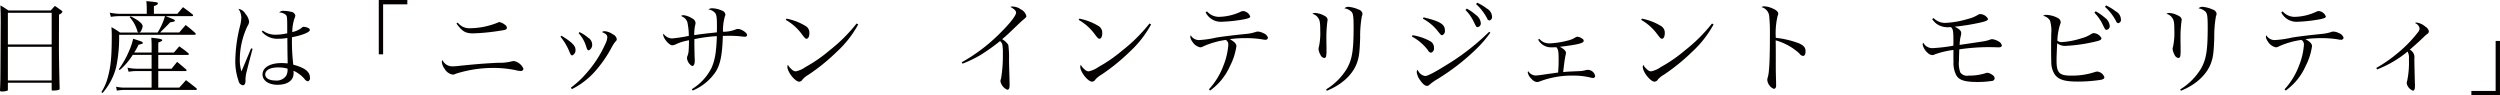
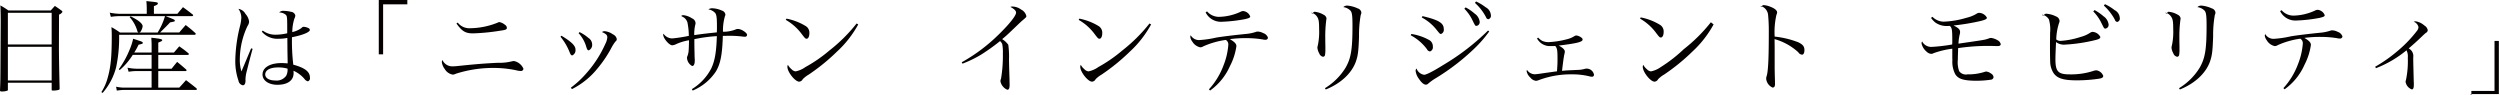
<svg xmlns="http://www.w3.org/2000/svg" width="544.625" height="20.74" viewBox="0 0 544.625 20.74">
  <defs>
    <style>
      .cls-1 {
        fill: #040000;
        fill-rule: evenodd;
      }
    </style>
  </defs>
-   <path id="nim_text01-01.svg" class="cls-1" d="M91.425,3426.04c-0.022,4.69-.022,5-0.11,6.98a0.259,0.259,0,0,0,.33.28,3.292,3.292,0,0,0,1.319-.19,0.25,0.25,0,0,0,.066-0.2v-1.5h9.539v1.54c0,0.13.066,0.16,0.373,0.16a4.476,4.476,0,0,0,1.187-.16,0.251,0.251,0,0,0,.176-0.24v-0.07c-0.11-4.37-.154-7.41-0.154-9.1l0.022-6.98a1.285,1.285,0,0,0,.747-0.61,0.465,0.465,0,0,0-.242-0.29c-0.593-.44-0.791-0.57-1.406-0.99-0.4.42-.506,0.55-0.9,0.99H93.161c-0.747-.5-0.989-0.66-1.758-1.1,0.044,1.45.066,2,.066,3.63Zm11.143-2.97H93.029v-6.9h9.539v6.9Zm0,0.51v7.33H93.029v-7.33h9.539Zm17.99,1.25a15.683,15.683,0,0,0,.945-1.71c0.813-.18.923-0.22,0.923-0.4s-0.242-.31-1.055-0.55c-0.22-.09-0.593-0.2-1.055-0.35a12.744,12.744,0,0,1-.813,2.49,19.884,19.884,0,0,1-2.308,4.15l0.2,0.18a14.421,14.421,0,0,0,2.835-3.3h4.11v3.01h-3.319a11.33,11.33,0,0,1-1.934-.22l0.242,0.88a11.959,11.959,0,0,1,1.692-.15h3.319v3.61h-6.066a8.863,8.863,0,0,1-1.67-.2l0.154,0.84c0.747-.09,1.252-0.14,1.516-0.14h15.67c0.176,0,.264-0.06.264-0.15a0.529,0.529,0,0,0-.11-0.22c-0.989-.79-1.3-1.03-2.264-1.76-0.615.7-.813,0.92-1.472,1.63h-4.572v-3.61h5.978a0.213,0.213,0,0,0,.2-0.18,0.861,0.861,0,0,0-.11-0.17c-0.857-.75-1.121-0.97-1.956-1.65-0.527.64-.681,0.83-1.208,1.49h-2.9v-3.01h6.352a0.308,0.308,0,0,0,.33-0.18,0.413,0.413,0,0,0-.132-0.19c-0.835-.69-1.1-0.88-1.978-1.5l-1.165,1.36h-3.407v-2.17c0.726-.29.858-0.38,0.858-0.53,0-.22-0.462-0.33-2.374-0.53,0.044,0.75.066,1.1,0.066,1.65v1.58h-3.78Zm4.285-8.44v-1.67c0.66-.25.858-0.38,0.858-0.6,0-.24-0.11-0.26-2.506-0.5a14.954,14.954,0,0,1,.088,1.64v1.13h-5.846a13.225,13.225,0,0,1-2.22-.25l0.242,0.91a13.693,13.693,0,0,1,1.978-.16h9.824a14.564,14.564,0,0,1-1.6,3.57h-4a0.72,0.72,0,0,0,.439-0.47,2.553,2.553,0,0,0,.286-0.88c0-.59-0.945-1.36-2.615-2.17l-0.22.17a7.663,7.663,0,0,1,1.67,2.99,0.474,0.474,0,0,0,.264.36h-4.044a15.757,15.757,0,0,0-1.846-1.17c0.044,0.81.066,1.1,0.066,1.89,0,4.6-.22,6.76-0.879,9.11a10.858,10.858,0,0,1-1.385,3.15l0.264,0.19a13.575,13.575,0,0,0,2.967-5.67,31.307,31.307,0,0,0,.637-7H133.7a0.249,0.249,0,0,0,.264-0.2,0.418,0.418,0,0,0-.11-0.19c-0.879-.8-1.165-1.02-2.088-1.74-0.593.68-.791,0.9-1.406,1.63h-4.176c0.923-.91,1.67-1.63,2.176-2.2,1.033-.2,1.033-0.2,1.033-0.38,0-.2-0.11-0.24-2-0.99h5.714a0.241,0.241,0,0,0,.286-0.17,0.291,0.291,0,0,0-.154-0.22c-0.9-.71-1.165-0.91-2.066-1.56-0.5.61-.681,0.79-1.209,1.45h-5.121Zm21.177,7.52-1.186,2.84-0.924,2.2a8.773,8.773,0,0,1-.351-2.73,17.216,17.216,0,0,1,1.67-7.17,1.825,1.825,0,0,0,.352-0.97,3.125,3.125,0,0,0-.791-1.67,2.139,2.139,0,0,0-1.539-1.1,3.41,3.41,0,0,1,.638,1.93,9.538,9.538,0,0,1-.33,1.98,32.6,32.6,0,0,0-.989,7.33,13.027,13.027,0,0,0,.7,4.42,1.192,1.192,0,0,0,.945.99,0.506,0.506,0,0,0,.418-0.24,1.648,1.648,0,0,0,.154-0.97,7.569,7.569,0,0,1,.285-1.87c0.264-1.08.879-3.47,1.275-4.86Zm2.33-3.63a4.383,4.383,0,0,0,3.626,1.54,9.174,9.174,0,0,0,1.934-.18l0.022,2.82,0.044,2.35v0.38c-0.615-.05-0.923-0.07-1.34-0.07-2.506,0-4.132.97-4.132,2.49,0,1.32,1.34,2.24,3.253,2.24,2.2,0,3.516-.94,3.516-2.53a4.691,4.691,0,0,0-.022-0.53,6.849,6.849,0,0,1,2.374,1.76,1.3,1.3,0,0,0,.769.55,0.708,0.708,0,0,0,.439-0.81c0-1.28-1.077-2.13-3.626-2.82a43.2,43.2,0,0,1-.286-5.98c2.286-.44,3.89-1.1,3.89-1.58a0.47,0.47,0,0,0-.285-0.4,2.687,2.687,0,0,0-1.033-.29,0.556,0.556,0,0,0-.484.25,5.373,5.373,0,0,1-2.022.9,9.9,9.9,0,0,1,.462-2.95,1.556,1.556,0,0,0,.2-0.68,1.063,1.063,0,0,0-.967-0.79,6.457,6.457,0,0,0-1.5-.2,1.206,1.206,0,0,0-1.055.35,2.241,2.241,0,0,1,1.451.51c0.285,0.3.307,0.59,0.307,3.05v0.97a11.661,11.661,0,0,1-2.5.31,4.575,4.575,0,0,1-2.835-.9Zm5.6,8.05a2.75,2.75,0,0,1-.285,1.54,2.533,2.533,0,0,1-2.418,1.04c-1.3,0-2.154-.53-2.154-1.3,0-.97,1.077-1.54,2.813-1.54A7.311,7.311,0,0,1,153.954,3428.33Zm26.1-14.96h-6.22v11.84h0.945v-10.89h5.275v-0.95Zm10.7,5.13c1.208,1.69,1.956,2.15,3.6,2.15a44.949,44.949,0,0,0,5.978-.59c1.121-.15,1.407-0.26,1.407-0.62a0.827,0.827,0,0,0-.418-0.66,2.715,2.715,0,0,0-1.209-.59,0.728,0.728,0,0,0-.351.11,16.5,16.5,0,0,1-6.044,1.23,3.178,3.178,0,0,1-2.682-1.23Zm-3.055,7.96a0.845,0.845,0,0,0-.132.42,3.08,3.08,0,0,0,.615,1.5,2.528,2.528,0,0,0,1.736,1.25,1.3,1.3,0,0,0,.682-0.18,26.693,26.693,0,0,1,7.912-1.27,24.277,24.277,0,0,1,5.121.48,4.778,4.778,0,0,0,1.1.18,0.532,0.532,0,0,0,.616-0.49,2.865,2.865,0,0,0-2.044-1.67,2.356,2.356,0,0,0-.593.09,11.335,11.335,0,0,1-2.967.29c-2.7.13-4.616,0.28-7.847,0.61-0.967.11-1.538,0.16-1.868,0.16A2.346,2.346,0,0,1,187.7,3426.46Zm25.715-5.08a12.453,12.453,0,0,1,2.022,3.45c0.2,0.47.329,0.62,0.549,0.62a1.212,1.212,0,0,0,.7-1.28c0-.83-0.857-1.67-3.054-3.01Zm3.956-.77a7.5,7.5,0,0,1,1.692,3.06c0.154,0.5.286,0.68,0.528,0.68a1.317,1.317,0,0,0,.725-1.34,1.725,1.725,0,0,0-.813-1.37,8.974,8.974,0,0,0-1.934-1.27ZM215.9,3432.8a16.891,16.891,0,0,0,5.671-4.62,25.386,25.386,0,0,0,3.032-4.56,9.571,9.571,0,0,1,.77-1.18,0.659,0.659,0,0,0,.307-0.55,1.4,1.4,0,0,0-.835-1.02,3.659,3.659,0,0,0-1.846-.7,0.765,0.765,0,0,0-.527.2c0.923,0.42,1.142.66,1.142,1.16a3.7,3.7,0,0,1-.417,1.39,24.878,24.878,0,0,1-4.242,6.53,20.255,20.255,0,0,1-3.274,3.02Zm26.316,0.31a11.258,11.258,0,0,0,5.054-4.16c0.989-1.65,1.385-3.61,1.517-7.75,0.33,0,.33,0,1.033-0.02h0.813a23.744,23.744,0,0,1,2.571.18,3.1,3.1,0,0,0,.4.02,0.429,0.429,0,0,0,.462-0.4c0-.46-1.253-1.29-1.978-1.29a1.216,1.216,0,0,0-.616.15,7.434,7.434,0,0,1-2.659.46,11.287,11.287,0,0,1,.417-3.36,0.985,0.985,0,0,0,.11-0.4,1.047,1.047,0,0,0-.769-0.86,5.6,5.6,0,0,0-2.088-.5,1.555,1.555,0,0,0-.857.24,2.537,2.537,0,0,1,1.5.81c0.285,0.38.373,1.06,0.373,2.8,0,0.77,0,.85-0.022,1.4-3.055.33-3.055,0.33-4.923,0.6a9.057,9.057,0,0,1,.2-2.16,1.71,1.71,0,0,0,.088-0.48,1.214,1.214,0,0,0-.769-1.01,4.126,4.126,0,0,0-1.868-.69,0.528,0.528,0,0,0-.484.18c0.352,0.2.549,0.31,0.615,0.35a2.12,2.12,0,0,1,.726,1.01,14.352,14.352,0,0,1,.307,2.97c-0.285.05-.285,0.05-0.725,0.14-0.857.15-.857,0.15-1.45,0.24-0.638.09-1.3,0.17-1.539,0.17a2.35,2.35,0,0,1-1.8-1.03,0.494,0.494,0,0,0-.066.2c0,0.81,1.3,2.33,1.978,2.33a2.335,2.335,0,0,0,.813-0.24,10.951,10.951,0,0,1,2.835-.86c-0.022,1.34-.066,2.13-0.088,2.35a4.121,4.121,0,0,1-.241,1.06,0.994,0.994,0,0,0-.11.44,2.159,2.159,0,0,0,1.121,1.76c0.373,0,.571-0.42.571-1.21a5.413,5.413,0,0,0-.022-0.55c-0.022-.46-0.022-0.77-0.022-0.84-0.044-1.56-.044-2.42-0.044-2.5v-0.75a34.066,34.066,0,0,1,4.9-.66c-0.11,3.52-.439,5.39-1.231,7.06a11.52,11.52,0,0,1-4.219,4.49Zm20.28-15.4a11.291,11.291,0,0,1,3.582,3.23c0.593,0.77.7,0.88,0.945,0.88,0.374,0,.615-0.51.615-1.23a1.693,1.693,0,0,0-.747-1.5,12.706,12.706,0,0,0-4.242-1.65Zm15.428,0.79a34.846,34.846,0,0,1-5.912,5.87,31.5,31.5,0,0,1-5.253,3.63,5.473,5.473,0,0,1-2.132.93,1.436,1.436,0,0,1-.879-0.47,3.24,3.24,0,0,1-.791-0.96,1.025,1.025,0,0,0-.11.44c0,1.12,1.671,3.23,2.572,3.23a0.956,0.956,0,0,0,.769-0.53,5.827,5.827,0,0,1,1.3-1.01,43.472,43.472,0,0,0,6.175-5.02,22.957,22.957,0,0,0,4.616-5.91Zm23.074,8.75a25.751,25.751,0,0,0,3.956-1.91,42.444,42.444,0,0,0,4.219-3.01,1.6,1.6,0,0,1,.484.68,10.219,10.219,0,0,1,.132,2.09,29.958,29.958,0,0,1-.4,5.41,1.465,1.465,0,0,0-.132.57,2.512,2.512,0,0,0,1.5,1.85c0.351,0,.5-0.33.5-1.1,0-.13-0.022-0.77-0.022-1.25-0.044-1.26-.088-2.67-0.11-4.21a19.66,19.66,0,0,0-.153-3.23,4.417,4.417,0,0,0-1.341-1.23c0.945-.79,1.077-0.9,2.615-2.38,1.561-1.49,1.561-1.49,1.78-1.67,0.858-.73.88-0.77,0.88-0.97a2.125,2.125,0,0,0-1.143-1.43,3.3,3.3,0,0,0-1.89-.66,0.938,0.938,0,0,0-.44.09c0.879,0.48,1.231.84,1.231,1.25,0,0.64-1.407,2.42-3.583,4.56a37.419,37.419,0,0,1-8.263,6.25Zm25.3-9.54a11.284,11.284,0,0,1,3.583,3.23c0.593,0.77.7,0.88,0.945,0.88,0.373,0,.615-0.51.615-1.23a1.7,1.7,0,0,0-.747-1.5,12.706,12.706,0,0,0-4.242-1.65Zm15.429,0.79a34.846,34.846,0,0,1-5.912,5.87,31.5,31.5,0,0,1-5.253,3.63,5.473,5.473,0,0,1-2.132.93,1.434,1.434,0,0,1-.879-0.47,3.209,3.209,0,0,1-.791-0.96,1.025,1.025,0,0,0-.11.44c0,1.12,1.67,3.23,2.571,3.23a0.956,0.956,0,0,0,.77-0.53,5.8,5.8,0,0,1,1.3-1.01,43.428,43.428,0,0,0,6.176-5.02,22.93,22.93,0,0,0,4.615-5.91Zm12.232-2.42a3.707,3.707,0,0,0,3.56,2.04,33.117,33.117,0,0,0,5.011-.57c0.879-.2,1.143-0.33,1.143-0.59a1.842,1.842,0,0,0-1.495-1.17,1.321,1.321,0,0,0-.659.18,11.677,11.677,0,0,1-4.637,1.08,3.428,3.428,0,0,1-2.616-1.19Zm0.967,17.03a13.054,13.054,0,0,0,4.351-5.37,13.4,13.4,0,0,0,1.385-4.31c0-.51-0.418-0.95-1.429-1.52a24.9,24.9,0,0,1,3.605-.22,21.426,21.426,0,0,1,3.538.28,1.883,1.883,0,0,0,.55.07,0.518,0.518,0,0,0,.615-0.44,1.615,1.615,0,0,0-1.033-1.01,2.778,2.778,0,0,0-1.165-.33,1.288,1.288,0,0,0-.549.11,9.988,9.988,0,0,1-1.715.37c-2.945.29-5.428,0.6-6.769,0.82a22.657,22.657,0,0,1-3.758.55,2.074,2.074,0,0,1-1.846-1.06,1.528,1.528,0,0,0-.088.42,2.315,2.315,0,0,0,.44.97,2.678,2.678,0,0,0,1.714,1.25,1.345,1.345,0,0,0,.7-0.22,17.813,17.813,0,0,1,4.879-1.39,1.125,1.125,0,0,1,.55,1.08,15.038,15.038,0,0,1-1.055,4.49,15.912,15.912,0,0,1-3.165,5.19Zm22.284-16.72a2.177,2.177,0,0,1,1.3.94c0.329,0.51.417,1.04,0.417,2.64a14.322,14.322,0,0,1-.285,3.59,1.71,1.71,0,0,0-.088.48,3.018,3.018,0,0,0,.395,1.23,1.138,1.138,0,0,0,.836.75,0.475,0.475,0,0,0,.439-0.48,6.273,6.273,0,0,0,.066-1.19v-0.75c-0.022-.88-0.022-1.38-0.022-1.67a27.669,27.669,0,0,1,.2-3.78c0.022-.2.066-0.42,0.066-0.49a1.018,1.018,0,0,0-.572-0.77,4.807,4.807,0,0,0-2.066-.68A1,1,0,0,0,377.2,3416.39Zm3.165,16.76c3.275-1.32,5.626-3.52,6.549-6.05,0.462-1.3.594-2.31,0.7-5.5a25.005,25.005,0,0,1,.373-4.71,1.169,1.169,0,0,0,.132-0.53,1.088,1.088,0,0,0-.791-0.88,6.713,6.713,0,0,0-2.242-.61,1.142,1.142,0,0,0-.9.33,2.7,2.7,0,0,1,1.582.79c0.33,0.42.418,1.12,0.418,3.32,0,5.19-.33,7.09-1.56,9.18a13.52,13.52,0,0,1-4.44,4.37Zm18.515-11.81a10.589,10.589,0,0,1,3.517,3.01,0.871,0.871,0,0,0,.681.51,0.956,0.956,0,0,0,.615-1.06,1.558,1.558,0,0,0-.835-1.45,11.488,11.488,0,0,0-3.846-1.3Zm2.4-3.88a10.07,10.07,0,0,1,3.011,2.42c0.945,1.17.945,1.17,1.186,1.17a0.963,0.963,0,0,0,.594-1.1c0-1.28-1.121-1.96-4.637-2.79Zm14.439,2.84a50.64,50.64,0,0,1-9.714,7.48c-2.286,1.43-3.736,2.16-4.22,2.16a2.1,2.1,0,0,1-1.648-1.37,0.751,0.751,0,0,0-.2.51,3.655,3.655,0,0,0,.681,1.69c0.616,0.91,1.121,1.32,1.561,1.32a0.712,0.712,0,0,0,.5-0.22,11.448,11.448,0,0,1,1.693-1.21,48.431,48.431,0,0,0,8.329-6.4,26.1,26.1,0,0,0,3.275-3.76Zm-5.165-4.75a9.225,9.225,0,0,1,1.671,2.31c0.7,1.43.7,1.43,0.989,1.43a0.823,0.823,0,0,0,.681-0.92,2.522,2.522,0,0,0-1.1-1.76,9.853,9.853,0,0,0-1.956-1.35Zm2.308-1.27a11,11,0,0,1,2.418,3.12,0.593,0.593,0,0,0,.505.44,0.756,0.756,0,0,0,.55-0.9,2.089,2.089,0,0,0-1.121-1.7,10.978,10.978,0,0,0-2.11-1.27Zm13.526,7.74a3.166,3.166,0,0,0,2.967,1.67c0.2,0,.462,0,1.011-0.02,0.418,0.53.484,0.86,0.484,2.86,0,0.92,0,.94-0.11,2.66-0.374.04-.374,0.04-1.121,0.15-1.033.14-1.033,0.14-2.681,0.38-0.484.06-.857,0.11-1.1,0.11a2.067,2.067,0,0,1-1.627-.95,0.6,0.6,0,0,0-.087.29,2.507,2.507,0,0,0,.813,1.38,1.835,1.835,0,0,0,1.231.71,1.857,1.857,0,0,0,.483-0.11,19.672,19.672,0,0,1,7.363-1.3,15.293,15.293,0,0,1,3.758.42,1.742,1.742,0,0,0,.527.09,0.434,0.434,0,0,0,.506-0.4,1.621,1.621,0,0,0-2.11-1.28,6.216,6.216,0,0,1-1.473.2c-2.439.11-2.439,0.11-3.384,0.2,0.264-2.22.351-2.82,0.5-3.59a2.632,2.632,0,0,0,.11-0.59c0-.42-0.461-0.88-1.34-1.32,3.934-.48,5.208-0.79,5.208-1.3a0.511,0.511,0,0,0-.307-0.46,2.077,2.077,0,0,0-1.055-.44,0.864,0.864,0,0,0-.44.15,5.359,5.359,0,0,1-1.692.69,18.881,18.881,0,0,1-3.956.61,3.262,3.262,0,0,1-1.341-.28,3.811,3.811,0,0,1-.9-0.71Zm22.445-4.31a11.3,11.3,0,0,1,3.583,3.23c0.593,0.77.7,0.88,0.945,0.88,0.373,0,.615-0.51.615-1.23a1.7,1.7,0,0,0-.747-1.5,12.706,12.706,0,0,0-4.242-1.65Zm15.429,0.79a34.883,34.883,0,0,1-5.912,5.87A31.587,31.587,0,0,1,453.1,3428a5.473,5.473,0,0,1-2.132.93,1.434,1.434,0,0,1-.879-0.47,3.209,3.209,0,0,1-.791-0.96,1.025,1.025,0,0,0-.11.44c0,1.12,1.67,3.23,2.571,3.23a0.954,0.954,0,0,0,.769-0.53,5.827,5.827,0,0,1,1.3-1.01,43.485,43.485,0,0,0,6.176-5.02,22.952,22.952,0,0,0,4.615-5.91Zm10.794-3.56a2.236,2.236,0,0,1,1.67,1.95,36.037,36.037,0,0,1,.154,3.79c0,5.61-.132,8.47-0.461,9.52a1.7,1.7,0,0,0-.11.62,2.349,2.349,0,0,0,1.406,1.91,0.5,0.5,0,0,0,.4-0.2,1.381,1.381,0,0,0,.11-0.74c0-.33,0-0.71-0.022-1.17-0.044-1.85-.044-1.85-0.044-2.51v-3.21c0-.66,0-1.34-0.022-2.73a12.744,12.744,0,0,1,5.165,2.86,1.061,1.061,0,0,0,.813.53c0.329,0,.527-0.37.527-1.01,0-.79-0.373-1.23-1.362-1.7a20.109,20.109,0,0,0-5.121-1.23,16.637,16.637,0,0,1,.4-4.79,0.961,0.961,0,0,0,.132-0.49c0-.42-0.527-0.86-1.45-1.21a4.5,4.5,0,0,0-1.627-.37A0.856,0.856,0,0,0,475.056,3414.94Zm37.161,2.61a5.289,5.289,0,0,0,.923.99,4.207,4.207,0,0,0,2.682.77,4.679,4.679,0,0,0,.483-0.02c0.484,0.42.55,0.79,0.55,3.34,0,0.31,0,.33-0.022.71a37.23,37.23,0,0,1-4.55.53,2.257,2.257,0,0,1-2-1.19,0.759,0.759,0,0,0-.132.42,3.322,3.322,0,0,0,1.1,1.8,1.574,1.574,0,0,0,1.011.48,1.037,1.037,0,0,0,.528-0.15,19.215,19.215,0,0,1,4.066-.97v0.71c0,1.45,0,1.45.022,1.76a5.818,5.818,0,0,0,.593,3.03c0.615,1.08,1.846,1.48,4.659,1.48a20.752,20.752,0,0,0,3.055-.22,0.64,0.64,0,0,0,.66-0.58,1.027,1.027,0,0,0-.55-0.77,2.2,2.2,0,0,0-1.055-.44,0.849,0.849,0,0,0-.242.05,11.78,11.78,0,0,1-3.846.57,1.793,1.793,0,0,1-1.8-.7,5.73,5.73,0,0,1-.286-2.56c0-.57.022-1.14,0.066-2.46a45.247,45.247,0,0,1,6.308-.48c0.637,0,1.648.02,2.022,0.04h0.264c0.439,0,.681-0.15.681-0.42a1.254,1.254,0,0,0-.7-0.86,3.571,3.571,0,0,0-1.429-.5,1.289,1.289,0,0,0-.461.11,6.745,6.745,0,0,1-1.451.37c-0.352.07-4,.6-5.165,0.77a10.569,10.569,0,0,1,.242-1.89,2.221,2.221,0,0,0,.11-0.64c0-.55-0.352-0.9-1.429-1.43a48.023,48.023,0,0,0,5.737-.94c1.1-.25,1.538-0.47,1.538-0.75a2,2,0,0,0-1.714-1.06,0.928,0.928,0,0,0-.44.13,7.435,7.435,0,0,1-2.329.95,19.511,19.511,0,0,1-4.967.84,3.539,3.539,0,0,1-2.418-1.06Zm24.184-.72a2.293,2.293,0,0,1,1.494,1.03,7.749,7.749,0,0,1,.264,2.97c0,0.37,0,.99-0.022,1.98v1.03c0,1.68.022,2.67,0.044,3.19a4.736,4.736,0,0,0,.747,2.56c0.813,1.14,2.154,1.56,4.989,1.56a32.262,32.262,0,0,0,5.055-.38c0.549-.11.769-0.28,0.769-0.59a1.88,1.88,0,0,0-1.494-1.21,2.1,2.1,0,0,0-.66.13,15.7,15.7,0,0,1-5.186.75c-2.484,0-3.077-.62-3.077-3.28,0-.5.022-1.38,0.132-3.76a2.787,2.787,0,0,0,1.758.57,35.163,35.163,0,0,0,6.835-1.01c0.769-.18,1.055-0.35,1.055-0.68a2.051,2.051,0,0,0-1.692-1.1,1.175,1.175,0,0,0-.484.17,7.07,7.07,0,0,1-2.154.95,17.63,17.63,0,0,1-4.241.84,1.4,1.4,0,0,1-1.033-.31,12.764,12.764,0,0,1,.615-3.59,1.211,1.211,0,0,0,.11-0.48,1.153,1.153,0,0,0-.747-0.93,5.712,5.712,0,0,0-2.22-.61A1.164,1.164,0,0,0,536.4,3416.83Zm11.164-.69a9.409,9.409,0,0,1,1.671,2.31c0.7,1.43.7,1.43,0.989,1.43a0.816,0.816,0,0,0,.681-0.92,2.541,2.541,0,0,0-1.1-1.76,11.3,11.3,0,0,0-1.956-1.36Zm2.308-1.27a11.29,11.29,0,0,1,2.418,3.12,0.593,0.593,0,0,0,.5.44,0.75,0.75,0,0,0,.55-0.9,2.047,2.047,0,0,0-1.143-1.69,10.219,10.219,0,0,0-2.088-1.28Zm13.392,1.52a2.174,2.174,0,0,1,1.3.94c0.33,0.51.418,1.04,0.418,2.64a14.259,14.259,0,0,1-.286,3.59,1.71,1.71,0,0,0-.088.48,3.006,3.006,0,0,0,.4,1.23,1.135,1.135,0,0,0,.835.75,0.475,0.475,0,0,0,.439-0.48,6.273,6.273,0,0,0,.066-1.19v-0.75c-0.022-.88-0.022-1.38-0.022-1.67a27.669,27.669,0,0,1,.2-3.78c0.022-.2.066-0.42,0.066-0.49a1.019,1.019,0,0,0-.571-0.77,4.815,4.815,0,0,0-2.066-.68A1,1,0,0,0,563.265,3416.39Zm3.165,16.76c3.275-1.32,5.626-3.52,6.55-6.05,0.461-1.3.593-2.31,0.7-5.5a25.2,25.2,0,0,1,.373-4.71,1.169,1.169,0,0,0,.132-0.53,1.086,1.086,0,0,0-.791-0.88,6.713,6.713,0,0,0-2.242-.61,1.142,1.142,0,0,0-.9.33,2.708,2.708,0,0,1,1.583.79c0.329,0.42.417,1.12,0.417,3.32,0,5.19-.329,7.09-1.56,9.18a13.52,13.52,0,0,1-4.44,4.37Zm21.845-17.07a3.707,3.707,0,0,0,3.56,2.04,33.1,33.1,0,0,0,5.011-.57c0.879-.2,1.143-0.33,1.143-0.59a1.842,1.842,0,0,0-1.494-1.17,1.322,1.322,0,0,0-.66.18,11.669,11.669,0,0,1-4.637,1.08,3.426,3.426,0,0,1-2.615-1.19Zm0.967,17.03a13.064,13.064,0,0,0,4.352-5.37,13.42,13.42,0,0,0,1.384-4.31c0-.51-0.417-0.95-1.428-1.52a24.887,24.887,0,0,1,3.6-.22,21.439,21.439,0,0,1,3.539.28,1.874,1.874,0,0,0,.549.07,0.518,0.518,0,0,0,.615-0.44,1.612,1.612,0,0,0-1.033-1.01,2.774,2.774,0,0,0-1.164-.33,1.3,1.3,0,0,0-.55.11,9.978,9.978,0,0,1-1.714.37c-2.945.29-5.429,0.6-6.769,0.82a22.66,22.66,0,0,1-3.759.55,2.075,2.075,0,0,1-1.846-1.06,1.528,1.528,0,0,0-.088.42,2.315,2.315,0,0,0,.44.97,2.681,2.681,0,0,0,1.714,1.25,1.35,1.35,0,0,0,.7-0.22,17.792,17.792,0,0,1,4.879-1.39,1.126,1.126,0,0,1,.549,1.08,15.038,15.038,0,0,1-1.055,4.49,15.9,15.9,0,0,1-3.165,5.19Zm19.9-4.6a24.085,24.085,0,0,0,6.659-3.9,2.9,2.9,0,0,1,.286,1.63,19.7,19.7,0,0,1-.4,4.84,1.35,1.35,0,0,0-.088.38,2.133,2.133,0,0,0,1.363,1.67c0.308,0,.439-0.33.439-1.04,0-.11,0-0.59-0.022-0.79-0.044-1.82-.109-4.2-0.109-4.93v-0.13c0.021-.26.021-0.44,0.021-0.48a1.847,1.847,0,0,0-1.01-1.56c0.923-.8,1.89-1.65,2.659-2.4,0.769-.73.769-0.73,1.055-0.97a0.733,0.733,0,0,0,.439-0.62,1.514,1.514,0,0,0-.747-1.01,3.644,3.644,0,0,0-1.868-.9,0.993,0.993,0,0,0-.44.09,1.6,1.6,0,0,1,1.033,1.14,1.359,1.359,0,0,1-.329.84,27.488,27.488,0,0,1-4.418,4.55,30.622,30.622,0,0,1-4.681,3.26Zm20.561,5.63h6.22V3422.3h-0.945v10.89H629.7v0.95Z" transform="translate(-91.313 -3413.38)" />
+   <path id="nim_text01-01.svg" class="cls-1" d="M91.425,3426.04c-0.022,4.69-.022,5-0.11,6.98a0.259,0.259,0,0,0,.33.28,3.292,3.292,0,0,0,1.319-.19,0.25,0.25,0,0,0,.066-0.2v-1.5h9.539v1.54c0,0.13.066,0.16,0.373,0.16a4.476,4.476,0,0,0,1.187-.16,0.251,0.251,0,0,0,.176-0.24v-0.07c-0.11-4.37-.154-7.41-0.154-9.1l0.022-6.98a1.285,1.285,0,0,0,.747-0.61,0.465,0.465,0,0,0-.242-0.29c-0.593-.44-0.791-0.57-1.406-0.99-0.4.42-.506,0.55-0.9,0.99H93.161c-0.747-.5-0.989-0.66-1.758-1.1,0.044,1.45.066,2,.066,3.63Zm11.143-2.97H93.029v-6.9h9.539v6.9Zm0,0.51v7.33H93.029v-7.33h9.539Zm17.99,1.25a15.683,15.683,0,0,0,.945-1.71c0.813-.18.923-0.22,0.923-0.4s-0.242-.31-1.055-0.55c-0.22-.09-0.593-0.2-1.055-0.35a12.744,12.744,0,0,1-.813,2.49,19.884,19.884,0,0,1-2.308,4.15l0.2,0.18a14.421,14.421,0,0,0,2.835-3.3h4.11v3.01h-3.319a11.33,11.33,0,0,1-1.934-.22l0.242,0.88a11.959,11.959,0,0,1,1.692-.15h3.319v3.61h-6.066a8.863,8.863,0,0,1-1.67-.2l0.154,0.84c0.747-.09,1.252-0.14,1.516-0.14h15.67c0.176,0,.264-0.06.264-0.15a0.529,0.529,0,0,0-.11-0.22c-0.989-.79-1.3-1.03-2.264-1.76-0.615.7-.813,0.92-1.472,1.63h-4.572v-3.61h5.978a0.213,0.213,0,0,0,.2-0.18,0.861,0.861,0,0,0-.11-0.17c-0.857-.75-1.121-0.97-1.956-1.65-0.527.64-.681,0.83-1.208,1.49h-2.9v-3.01h6.352a0.308,0.308,0,0,0,.33-0.18,0.413,0.413,0,0,0-.132-0.19c-0.835-.69-1.1-0.88-1.978-1.5l-1.165,1.36h-3.407v-2.17c0.726-.29.858-0.38,0.858-0.53,0-.22-0.462-0.33-2.374-0.53,0.044,0.75.066,1.1,0.066,1.65v1.58h-3.78Zm4.285-8.44v-1.67c0.66-.25.858-0.38,0.858-0.6,0-.24-0.11-0.26-2.506-0.5a14.954,14.954,0,0,1,.088,1.64v1.13h-5.846a13.225,13.225,0,0,1-2.22-.25l0.242,0.91a13.693,13.693,0,0,1,1.978-.16h9.824a14.564,14.564,0,0,1-1.6,3.57h-4a0.72,0.72,0,0,0,.439-0.47,2.553,2.553,0,0,0,.286-0.88c0-.59-0.945-1.36-2.615-2.17l-0.22.17a7.663,7.663,0,0,1,1.67,2.99,0.474,0.474,0,0,0,.264.36h-4.044a15.757,15.757,0,0,0-1.846-1.17c0.044,0.81.066,1.1,0.066,1.89,0,4.6-.22,6.76-0.879,9.11a10.858,10.858,0,0,1-1.385,3.15l0.264,0.19a13.575,13.575,0,0,0,2.967-5.67,31.307,31.307,0,0,0,.637-7H133.7a0.249,0.249,0,0,0,.264-0.2,0.418,0.418,0,0,0-.11-0.19c-0.879-.8-1.165-1.02-2.088-1.74-0.593.68-.791,0.9-1.406,1.63h-4.176c0.923-.91,1.67-1.63,2.176-2.2,1.033-.2,1.033-0.2,1.033-0.38,0-.2-0.11-0.24-2-0.99h5.714a0.241,0.241,0,0,0,.286-0.17,0.291,0.291,0,0,0-.154-0.22c-0.9-.71-1.165-0.91-2.066-1.56-0.5.61-.681,0.79-1.209,1.45h-5.121Zm21.177,7.52-1.186,2.84-0.924,2.2a8.773,8.773,0,0,1-.351-2.73,17.216,17.216,0,0,1,1.67-7.17,1.825,1.825,0,0,0,.352-0.97,3.125,3.125,0,0,0-.791-1.67,2.139,2.139,0,0,0-1.539-1.1,3.41,3.41,0,0,1,.638,1.93,9.538,9.538,0,0,1-.33,1.98,32.6,32.6,0,0,0-.989,7.33,13.027,13.027,0,0,0,.7,4.42,1.192,1.192,0,0,0,.945.99,0.506,0.506,0,0,0,.418-0.24,1.648,1.648,0,0,0,.154-0.97,7.569,7.569,0,0,1,.285-1.87c0.264-1.08.879-3.47,1.275-4.86Zm2.33-3.63a4.383,4.383,0,0,0,3.626,1.54,9.174,9.174,0,0,0,1.934-.18l0.022,2.82,0.044,2.35v0.38c-0.615-.05-0.923-0.07-1.34-0.07-2.506,0-4.132.97-4.132,2.49,0,1.32,1.34,2.24,3.253,2.24,2.2,0,3.516-.94,3.516-2.53a4.691,4.691,0,0,0-.022-0.53,6.849,6.849,0,0,1,2.374,1.76,1.3,1.3,0,0,0,.769.55,0.708,0.708,0,0,0,.439-0.81c0-1.28-1.077-2.13-3.626-2.82a43.2,43.2,0,0,1-.286-5.98c2.286-.44,3.89-1.1,3.89-1.58a0.47,0.47,0,0,0-.285-0.4,2.687,2.687,0,0,0-1.033-.29,0.556,0.556,0,0,0-.484.25,5.373,5.373,0,0,1-2.022.9,9.9,9.9,0,0,1,.462-2.95,1.556,1.556,0,0,0,.2-0.68,1.063,1.063,0,0,0-.967-0.79,6.457,6.457,0,0,0-1.5-.2,1.206,1.206,0,0,0-1.055.35,2.241,2.241,0,0,1,1.451.51c0.285,0.3.307,0.59,0.307,3.05v0.97a11.661,11.661,0,0,1-2.5.31,4.575,4.575,0,0,1-2.835-.9Zm5.6,8.05a2.75,2.75,0,0,1-.285,1.54,2.533,2.533,0,0,1-2.418,1.04c-1.3,0-2.154-.53-2.154-1.3,0-.97,1.077-1.54,2.813-1.54A7.311,7.311,0,0,1,153.954,3428.33Zm26.1-14.96h-6.22v11.84h0.945v-10.89h5.275v-0.95Zm10.7,5.13c1.208,1.69,1.956,2.15,3.6,2.15a44.949,44.949,0,0,0,5.978-.59c1.121-.15,1.407-0.26,1.407-0.62a0.827,0.827,0,0,0-.418-0.66,2.715,2.715,0,0,0-1.209-.59,0.728,0.728,0,0,0-.351.11,16.5,16.5,0,0,1-6.044,1.23,3.178,3.178,0,0,1-2.682-1.23Zm-3.055,7.96a0.845,0.845,0,0,0-.132.42,3.08,3.08,0,0,0,.615,1.5,2.528,2.528,0,0,0,1.736,1.25,1.3,1.3,0,0,0,.682-0.18,26.693,26.693,0,0,1,7.912-1.27,24.277,24.277,0,0,1,5.121.48,4.778,4.778,0,0,0,1.1.18,0.532,0.532,0,0,0,.616-0.49,2.865,2.865,0,0,0-2.044-1.67,2.356,2.356,0,0,0-.593.09,11.335,11.335,0,0,1-2.967.29c-2.7.13-4.616,0.28-7.847,0.61-0.967.11-1.538,0.16-1.868,0.16A2.346,2.346,0,0,1,187.7,3426.46Zm25.715-5.08a12.453,12.453,0,0,1,2.022,3.45c0.2,0.47.329,0.62,0.549,0.62a1.212,1.212,0,0,0,.7-1.28c0-.83-0.857-1.67-3.054-3.01Zm3.956-.77a7.5,7.5,0,0,1,1.692,3.06c0.154,0.5.286,0.68,0.528,0.68a1.317,1.317,0,0,0,.725-1.34,1.725,1.725,0,0,0-.813-1.37,8.974,8.974,0,0,0-1.934-1.27ZM215.9,3432.8a16.891,16.891,0,0,0,5.671-4.62,25.386,25.386,0,0,0,3.032-4.56,9.571,9.571,0,0,1,.77-1.18,0.659,0.659,0,0,0,.307-0.55,1.4,1.4,0,0,0-.835-1.02,3.659,3.659,0,0,0-1.846-.7,0.765,0.765,0,0,0-.527.2c0.923,0.42,1.142.66,1.142,1.16a3.7,3.7,0,0,1-.417,1.39,24.878,24.878,0,0,1-4.242,6.53,20.255,20.255,0,0,1-3.274,3.02Zm26.316,0.31a11.258,11.258,0,0,0,5.054-4.16c0.989-1.65,1.385-3.61,1.517-7.75,0.33,0,.33,0,1.033-0.02h0.813a23.744,23.744,0,0,1,2.571.18,3.1,3.1,0,0,0,.4.02,0.429,0.429,0,0,0,.462-0.4c0-.46-1.253-1.29-1.978-1.29a1.216,1.216,0,0,0-.616.15,7.434,7.434,0,0,1-2.659.46,11.287,11.287,0,0,1,.417-3.36,0.985,0.985,0,0,0,.11-0.4,1.047,1.047,0,0,0-.769-0.86,5.6,5.6,0,0,0-2.088-.5,1.555,1.555,0,0,0-.857.24,2.537,2.537,0,0,1,1.5.81c0.285,0.38.373,1.06,0.373,2.8,0,0.77,0,.85-0.022,1.4-3.055.33-3.055,0.33-4.923,0.6a9.057,9.057,0,0,1,.2-2.16,1.71,1.71,0,0,0,.088-0.48,1.214,1.214,0,0,0-.769-1.01,4.126,4.126,0,0,0-1.868-.69,0.528,0.528,0,0,0-.484.18c0.352,0.2.549,0.31,0.615,0.35a2.12,2.12,0,0,1,.726,1.01,14.352,14.352,0,0,1,.307,2.97c-0.285.05-.285,0.05-0.725,0.14-0.857.15-.857,0.15-1.45,0.24-0.638.09-1.3,0.17-1.539,0.17a2.35,2.35,0,0,1-1.8-1.03,0.494,0.494,0,0,0-.066.2c0,0.81,1.3,2.33,1.978,2.33a2.335,2.335,0,0,0,.813-0.24,10.951,10.951,0,0,1,2.835-.86c-0.022,1.34-.066,2.13-0.088,2.35a4.121,4.121,0,0,1-.241,1.06,0.994,0.994,0,0,0-.11.44,2.159,2.159,0,0,0,1.121,1.76c0.373,0,.571-0.42.571-1.21a5.413,5.413,0,0,0-.022-0.55c-0.022-.46-0.022-0.77-0.022-0.84-0.044-1.56-.044-2.42-0.044-2.5v-0.75a34.066,34.066,0,0,1,4.9-.66c-0.11,3.52-.439,5.39-1.231,7.06a11.52,11.52,0,0,1-4.219,4.49Zm20.28-15.4a11.291,11.291,0,0,1,3.582,3.23c0.593,0.77.7,0.88,0.945,0.88,0.374,0,.615-0.51.615-1.23a1.693,1.693,0,0,0-.747-1.5,12.706,12.706,0,0,0-4.242-1.65Zm15.428,0.79a34.846,34.846,0,0,1-5.912,5.87,31.5,31.5,0,0,1-5.253,3.63,5.473,5.473,0,0,1-2.132.93,1.436,1.436,0,0,1-.879-0.47,3.24,3.24,0,0,1-.791-0.96,1.025,1.025,0,0,0-.11.44c0,1.12,1.671,3.23,2.572,3.23a0.956,0.956,0,0,0,.769-0.53,5.827,5.827,0,0,1,1.3-1.01,43.472,43.472,0,0,0,6.175-5.02,22.957,22.957,0,0,0,4.616-5.91Zm23.074,8.75a25.751,25.751,0,0,0,3.956-1.91,42.444,42.444,0,0,0,4.219-3.01,1.6,1.6,0,0,1,.484.68,10.219,10.219,0,0,1,.132,2.09,29.958,29.958,0,0,1-.4,5.41,1.465,1.465,0,0,0-.132.57,2.512,2.512,0,0,0,1.5,1.85c0.351,0,.5-0.33.5-1.1,0-.13-0.022-0.77-0.022-1.25-0.044-1.26-.088-2.67-0.11-4.21a19.66,19.66,0,0,0-.153-3.23,4.417,4.417,0,0,0-1.341-1.23c0.945-.79,1.077-0.9,2.615-2.38,1.561-1.49,1.561-1.49,1.78-1.67,0.858-.73.88-0.77,0.88-0.97a2.125,2.125,0,0,0-1.143-1.43,3.3,3.3,0,0,0-1.89-.66,0.938,0.938,0,0,0-.44.09c0.879,0.48,1.231.84,1.231,1.25,0,0.64-1.407,2.42-3.583,4.56a37.419,37.419,0,0,1-8.263,6.25Zm25.3-9.54a11.284,11.284,0,0,1,3.583,3.23c0.593,0.77.7,0.88,0.945,0.88,0.373,0,.615-0.51.615-1.23a1.7,1.7,0,0,0-.747-1.5,12.706,12.706,0,0,0-4.242-1.65Zm15.429,0.79a34.846,34.846,0,0,1-5.912,5.87,31.5,31.5,0,0,1-5.253,3.63,5.473,5.473,0,0,1-2.132.93,1.434,1.434,0,0,1-.879-0.47,3.209,3.209,0,0,1-.791-0.96,1.025,1.025,0,0,0-.11.44c0,1.12,1.67,3.23,2.571,3.23a0.956,0.956,0,0,0,.77-0.53,5.8,5.8,0,0,1,1.3-1.01,43.428,43.428,0,0,0,6.176-5.02,22.93,22.93,0,0,0,4.615-5.91Zm12.232-2.42a3.707,3.707,0,0,0,3.56,2.04,33.117,33.117,0,0,0,5.011-.57c0.879-.2,1.143-0.33,1.143-0.59a1.842,1.842,0,0,0-1.495-1.17,1.321,1.321,0,0,0-.659.18,11.677,11.677,0,0,1-4.637,1.08,3.428,3.428,0,0,1-2.616-1.19Zm0.967,17.03a13.054,13.054,0,0,0,4.351-5.37,13.4,13.4,0,0,0,1.385-4.31c0-.51-0.418-0.95-1.429-1.52a24.9,24.9,0,0,1,3.605-.22,21.426,21.426,0,0,1,3.538.28,1.883,1.883,0,0,0,.55.07,0.518,0.518,0,0,0,.615-0.44,1.615,1.615,0,0,0-1.033-1.01,2.778,2.778,0,0,0-1.165-.33,1.288,1.288,0,0,0-.549.11,9.988,9.988,0,0,1-1.715.37c-2.945.29-5.428,0.6-6.769,0.82a22.657,22.657,0,0,1-3.758.55,2.074,2.074,0,0,1-1.846-1.06,1.528,1.528,0,0,0-.088.42,2.315,2.315,0,0,0,.44.97,2.678,2.678,0,0,0,1.714,1.25,1.345,1.345,0,0,0,.7-0.22,17.813,17.813,0,0,1,4.879-1.39,1.125,1.125,0,0,1,.55,1.08,15.038,15.038,0,0,1-1.055,4.49,15.912,15.912,0,0,1-3.165,5.19m22.284-16.72a2.177,2.177,0,0,1,1.3.94c0.329,0.51.417,1.04,0.417,2.64a14.322,14.322,0,0,1-.285,3.59,1.71,1.71,0,0,0-.088.48,3.018,3.018,0,0,0,.395,1.23,1.138,1.138,0,0,0,.836.75,0.475,0.475,0,0,0,.439-0.48,6.273,6.273,0,0,0,.066-1.19v-0.75c-0.022-.88-0.022-1.38-0.022-1.67a27.669,27.669,0,0,1,.2-3.78c0.022-.2.066-0.42,0.066-0.49a1.018,1.018,0,0,0-.572-0.77,4.807,4.807,0,0,0-2.066-.68A1,1,0,0,0,377.2,3416.39Zm3.165,16.76c3.275-1.32,5.626-3.52,6.549-6.05,0.462-1.3.594-2.31,0.7-5.5a25.005,25.005,0,0,1,.373-4.71,1.169,1.169,0,0,0,.132-0.53,1.088,1.088,0,0,0-.791-0.88,6.713,6.713,0,0,0-2.242-.61,1.142,1.142,0,0,0-.9.33,2.7,2.7,0,0,1,1.582.79c0.33,0.42.418,1.12,0.418,3.32,0,5.19-.33,7.09-1.56,9.18a13.52,13.52,0,0,1-4.44,4.37Zm18.515-11.81a10.589,10.589,0,0,1,3.517,3.01,0.871,0.871,0,0,0,.681.51,0.956,0.956,0,0,0,.615-1.06,1.558,1.558,0,0,0-.835-1.45,11.488,11.488,0,0,0-3.846-1.3Zm2.4-3.88a10.07,10.07,0,0,1,3.011,2.42c0.945,1.17.945,1.17,1.186,1.17a0.963,0.963,0,0,0,.594-1.1c0-1.28-1.121-1.96-4.637-2.79Zm14.439,2.84a50.64,50.64,0,0,1-9.714,7.48c-2.286,1.43-3.736,2.16-4.22,2.16a2.1,2.1,0,0,1-1.648-1.37,0.751,0.751,0,0,0-.2.51,3.655,3.655,0,0,0,.681,1.69c0.616,0.91,1.121,1.32,1.561,1.32a0.712,0.712,0,0,0,.5-0.22,11.448,11.448,0,0,1,1.693-1.21,48.431,48.431,0,0,0,8.329-6.4,26.1,26.1,0,0,0,3.275-3.76Zm-5.165-4.75a9.225,9.225,0,0,1,1.671,2.31c0.7,1.43.7,1.43,0.989,1.43a0.823,0.823,0,0,0,.681-0.92,2.522,2.522,0,0,0-1.1-1.76,9.853,9.853,0,0,0-1.956-1.35Zm2.308-1.27a11,11,0,0,1,2.418,3.12,0.593,0.593,0,0,0,.505.44,0.756,0.756,0,0,0,.55-0.9,2.089,2.089,0,0,0-1.121-1.7,10.978,10.978,0,0,0-2.11-1.27Zm13.526,7.74a3.166,3.166,0,0,0,2.967,1.67c0.2,0,.462,0,1.011-0.02,0.418,0.53.484,0.86,0.484,2.86,0,0.92,0,.94-0.11,2.66-0.374.04-.374,0.04-1.121,0.15-1.033.14-1.033,0.14-2.681,0.38-0.484.06-.857,0.11-1.1,0.11a2.067,2.067,0,0,1-1.627-.95,0.6,0.6,0,0,0-.087.29,2.507,2.507,0,0,0,.813,1.38,1.835,1.835,0,0,0,1.231.71,1.857,1.857,0,0,0,.483-0.11,19.672,19.672,0,0,1,7.363-1.3,15.293,15.293,0,0,1,3.758.42,1.742,1.742,0,0,0,.527.09,0.434,0.434,0,0,0,.506-0.4,1.621,1.621,0,0,0-2.11-1.28,6.216,6.216,0,0,1-1.473.2c-2.439.11-2.439,0.11-3.384,0.2,0.264-2.22.351-2.82,0.5-3.59a2.632,2.632,0,0,0,.11-0.59c0-.42-0.461-0.88-1.34-1.32,3.934-.48,5.208-0.79,5.208-1.3a0.511,0.511,0,0,0-.307-0.46,2.077,2.077,0,0,0-1.055-.44,0.864,0.864,0,0,0-.44.15,5.359,5.359,0,0,1-1.692.69,18.881,18.881,0,0,1-3.956.61,3.262,3.262,0,0,1-1.341-.28,3.811,3.811,0,0,1-.9-0.71Zm22.445-4.31a11.3,11.3,0,0,1,3.583,3.23c0.593,0.77.7,0.88,0.945,0.88,0.373,0,.615-0.51.615-1.23a1.7,1.7,0,0,0-.747-1.5,12.706,12.706,0,0,0-4.242-1.65Zm15.429,0.79a34.883,34.883,0,0,1-5.912,5.87A31.587,31.587,0,0,1,453.1,3428a5.473,5.473,0,0,1-2.132.93,1.434,1.434,0,0,1-.879-0.47,3.209,3.209,0,0,1-.791-0.96,1.025,1.025,0,0,0-.11.44c0,1.12,1.67,3.23,2.571,3.23a0.954,0.954,0,0,0,.769-0.53,5.827,5.827,0,0,1,1.3-1.01,43.485,43.485,0,0,0,6.176-5.02,22.952,22.952,0,0,0,4.615-5.91Zm10.794-3.56a2.236,2.236,0,0,1,1.67,1.95,36.037,36.037,0,0,1,.154,3.79c0,5.61-.132,8.47-0.461,9.52a1.7,1.7,0,0,0-.11.62,2.349,2.349,0,0,0,1.406,1.91,0.5,0.5,0,0,0,.4-0.2,1.381,1.381,0,0,0,.11-0.74c0-.33,0-0.71-0.022-1.17-0.044-1.85-.044-1.85-0.044-2.51v-3.21c0-.66,0-1.34-0.022-2.73a12.744,12.744,0,0,1,5.165,2.86,1.061,1.061,0,0,0,.813.53c0.329,0,.527-0.37.527-1.01,0-.79-0.373-1.23-1.362-1.7a20.109,20.109,0,0,0-5.121-1.23,16.637,16.637,0,0,1,.4-4.79,0.961,0.961,0,0,0,.132-0.49c0-.42-0.527-0.86-1.45-1.21a4.5,4.5,0,0,0-1.627-.37A0.856,0.856,0,0,0,475.056,3414.94Zm37.161,2.61a5.289,5.289,0,0,0,.923.99,4.207,4.207,0,0,0,2.682.77,4.679,4.679,0,0,0,.483-0.02c0.484,0.42.55,0.79,0.55,3.34,0,0.31,0,.33-0.022.71a37.23,37.23,0,0,1-4.55.53,2.257,2.257,0,0,1-2-1.19,0.759,0.759,0,0,0-.132.42,3.322,3.322,0,0,0,1.1,1.8,1.574,1.574,0,0,0,1.011.48,1.037,1.037,0,0,0,.528-0.15,19.215,19.215,0,0,1,4.066-.97v0.71c0,1.45,0,1.45.022,1.76a5.818,5.818,0,0,0,.593,3.03c0.615,1.08,1.846,1.48,4.659,1.48a20.752,20.752,0,0,0,3.055-.22,0.64,0.64,0,0,0,.66-0.58,1.027,1.027,0,0,0-.55-0.77,2.2,2.2,0,0,0-1.055-.44,0.849,0.849,0,0,0-.242.05,11.78,11.78,0,0,1-3.846.57,1.793,1.793,0,0,1-1.8-.7,5.73,5.73,0,0,1-.286-2.56c0-.57.022-1.14,0.066-2.46a45.247,45.247,0,0,1,6.308-.48c0.637,0,1.648.02,2.022,0.04h0.264c0.439,0,.681-0.15.681-0.42a1.254,1.254,0,0,0-.7-0.86,3.571,3.571,0,0,0-1.429-.5,1.289,1.289,0,0,0-.461.11,6.745,6.745,0,0,1-1.451.37c-0.352.07-4,.6-5.165,0.77a10.569,10.569,0,0,1,.242-1.89,2.221,2.221,0,0,0,.11-0.64c0-.55-0.352-0.9-1.429-1.43a48.023,48.023,0,0,0,5.737-.94c1.1-.25,1.538-0.47,1.538-0.75a2,2,0,0,0-1.714-1.06,0.928,0.928,0,0,0-.44.13,7.435,7.435,0,0,1-2.329.95,19.511,19.511,0,0,1-4.967.84,3.539,3.539,0,0,1-2.418-1.06Zm24.184-.72a2.293,2.293,0,0,1,1.494,1.03,7.749,7.749,0,0,1,.264,2.97c0,0.37,0,.99-0.022,1.98v1.03c0,1.68.022,2.67,0.044,3.19a4.736,4.736,0,0,0,.747,2.56c0.813,1.14,2.154,1.56,4.989,1.56a32.262,32.262,0,0,0,5.055-.38c0.549-.11.769-0.28,0.769-0.59a1.88,1.88,0,0,0-1.494-1.21,2.1,2.1,0,0,0-.66.13,15.7,15.7,0,0,1-5.186.75c-2.484,0-3.077-.62-3.077-3.28,0-.5.022-1.38,0.132-3.76a2.787,2.787,0,0,0,1.758.57,35.163,35.163,0,0,0,6.835-1.01c0.769-.18,1.055-0.35,1.055-0.68a2.051,2.051,0,0,0-1.692-1.1,1.175,1.175,0,0,0-.484.17,7.07,7.07,0,0,1-2.154.95,17.63,17.63,0,0,1-4.241.84,1.4,1.4,0,0,1-1.033-.31,12.764,12.764,0,0,1,.615-3.59,1.211,1.211,0,0,0,.11-0.48,1.153,1.153,0,0,0-.747-0.93,5.712,5.712,0,0,0-2.22-.61A1.164,1.164,0,0,0,536.4,3416.83Zm11.164-.69a9.409,9.409,0,0,1,1.671,2.31c0.7,1.43.7,1.43,0.989,1.43a0.816,0.816,0,0,0,.681-0.92,2.541,2.541,0,0,0-1.1-1.76,11.3,11.3,0,0,0-1.956-1.36Zm2.308-1.27a11.29,11.29,0,0,1,2.418,3.12,0.593,0.593,0,0,0,.5.44,0.75,0.75,0,0,0,.55-0.9,2.047,2.047,0,0,0-1.143-1.69,10.219,10.219,0,0,0-2.088-1.28Zm13.392,1.52a2.174,2.174,0,0,1,1.3.94c0.33,0.51.418,1.04,0.418,2.64a14.259,14.259,0,0,1-.286,3.59,1.71,1.71,0,0,0-.088.48,3.006,3.006,0,0,0,.4,1.23,1.135,1.135,0,0,0,.835.75,0.475,0.475,0,0,0,.439-0.48,6.273,6.273,0,0,0,.066-1.19v-0.75c-0.022-.88-0.022-1.38-0.022-1.67a27.669,27.669,0,0,1,.2-3.78c0.022-.2.066-0.42,0.066-0.49a1.019,1.019,0,0,0-.571-0.77,4.815,4.815,0,0,0-2.066-.68A1,1,0,0,0,563.265,3416.39Zm3.165,16.76c3.275-1.32,5.626-3.52,6.55-6.05,0.461-1.3.593-2.31,0.7-5.5a25.2,25.2,0,0,1,.373-4.71,1.169,1.169,0,0,0,.132-0.53,1.086,1.086,0,0,0-.791-0.88,6.713,6.713,0,0,0-2.242-.61,1.142,1.142,0,0,0-.9.33,2.708,2.708,0,0,1,1.583.79c0.329,0.42.417,1.12,0.417,3.32,0,5.19-.329,7.09-1.56,9.18a13.52,13.52,0,0,1-4.44,4.37Zm21.845-17.07a3.707,3.707,0,0,0,3.56,2.04,33.1,33.1,0,0,0,5.011-.57c0.879-.2,1.143-0.33,1.143-0.59a1.842,1.842,0,0,0-1.494-1.17,1.322,1.322,0,0,0-.66.18,11.669,11.669,0,0,1-4.637,1.08,3.426,3.426,0,0,1-2.615-1.19Zm0.967,17.03a13.064,13.064,0,0,0,4.352-5.37,13.42,13.42,0,0,0,1.384-4.31c0-.51-0.417-0.95-1.428-1.52a24.887,24.887,0,0,1,3.6-.22,21.439,21.439,0,0,1,3.539.28,1.874,1.874,0,0,0,.549.07,0.518,0.518,0,0,0,.615-0.44,1.612,1.612,0,0,0-1.033-1.01,2.774,2.774,0,0,0-1.164-.33,1.3,1.3,0,0,0-.55.11,9.978,9.978,0,0,1-1.714.37c-2.945.29-5.429,0.6-6.769,0.82a22.66,22.66,0,0,1-3.759.55,2.075,2.075,0,0,1-1.846-1.06,1.528,1.528,0,0,0-.088.42,2.315,2.315,0,0,0,.44.97,2.681,2.681,0,0,0,1.714,1.25,1.35,1.35,0,0,0,.7-0.22,17.792,17.792,0,0,1,4.879-1.39,1.126,1.126,0,0,1,.549,1.08,15.038,15.038,0,0,1-1.055,4.49,15.9,15.9,0,0,1-3.165,5.19Zm19.9-4.6a24.085,24.085,0,0,0,6.659-3.9,2.9,2.9,0,0,1,.286,1.63,19.7,19.7,0,0,1-.4,4.84,1.35,1.35,0,0,0-.088.38,2.133,2.133,0,0,0,1.363,1.67c0.308,0,.439-0.33.439-1.04,0-.11,0-0.59-0.022-0.79-0.044-1.82-.109-4.2-0.109-4.93v-0.13c0.021-.26.021-0.44,0.021-0.48a1.847,1.847,0,0,0-1.01-1.56c0.923-.8,1.89-1.65,2.659-2.4,0.769-.73.769-0.73,1.055-0.97a0.733,0.733,0,0,0,.439-0.62,1.514,1.514,0,0,0-.747-1.01,3.644,3.644,0,0,0-1.868-.9,0.993,0.993,0,0,0-.44.09,1.6,1.6,0,0,1,1.033,1.14,1.359,1.359,0,0,1-.329.84,27.488,27.488,0,0,1-4.418,4.55,30.622,30.622,0,0,1-4.681,3.26Zm20.561,5.63h6.22V3422.3h-0.945v10.89H629.7v0.95Z" transform="translate(-91.313 -3413.38)" />
</svg>